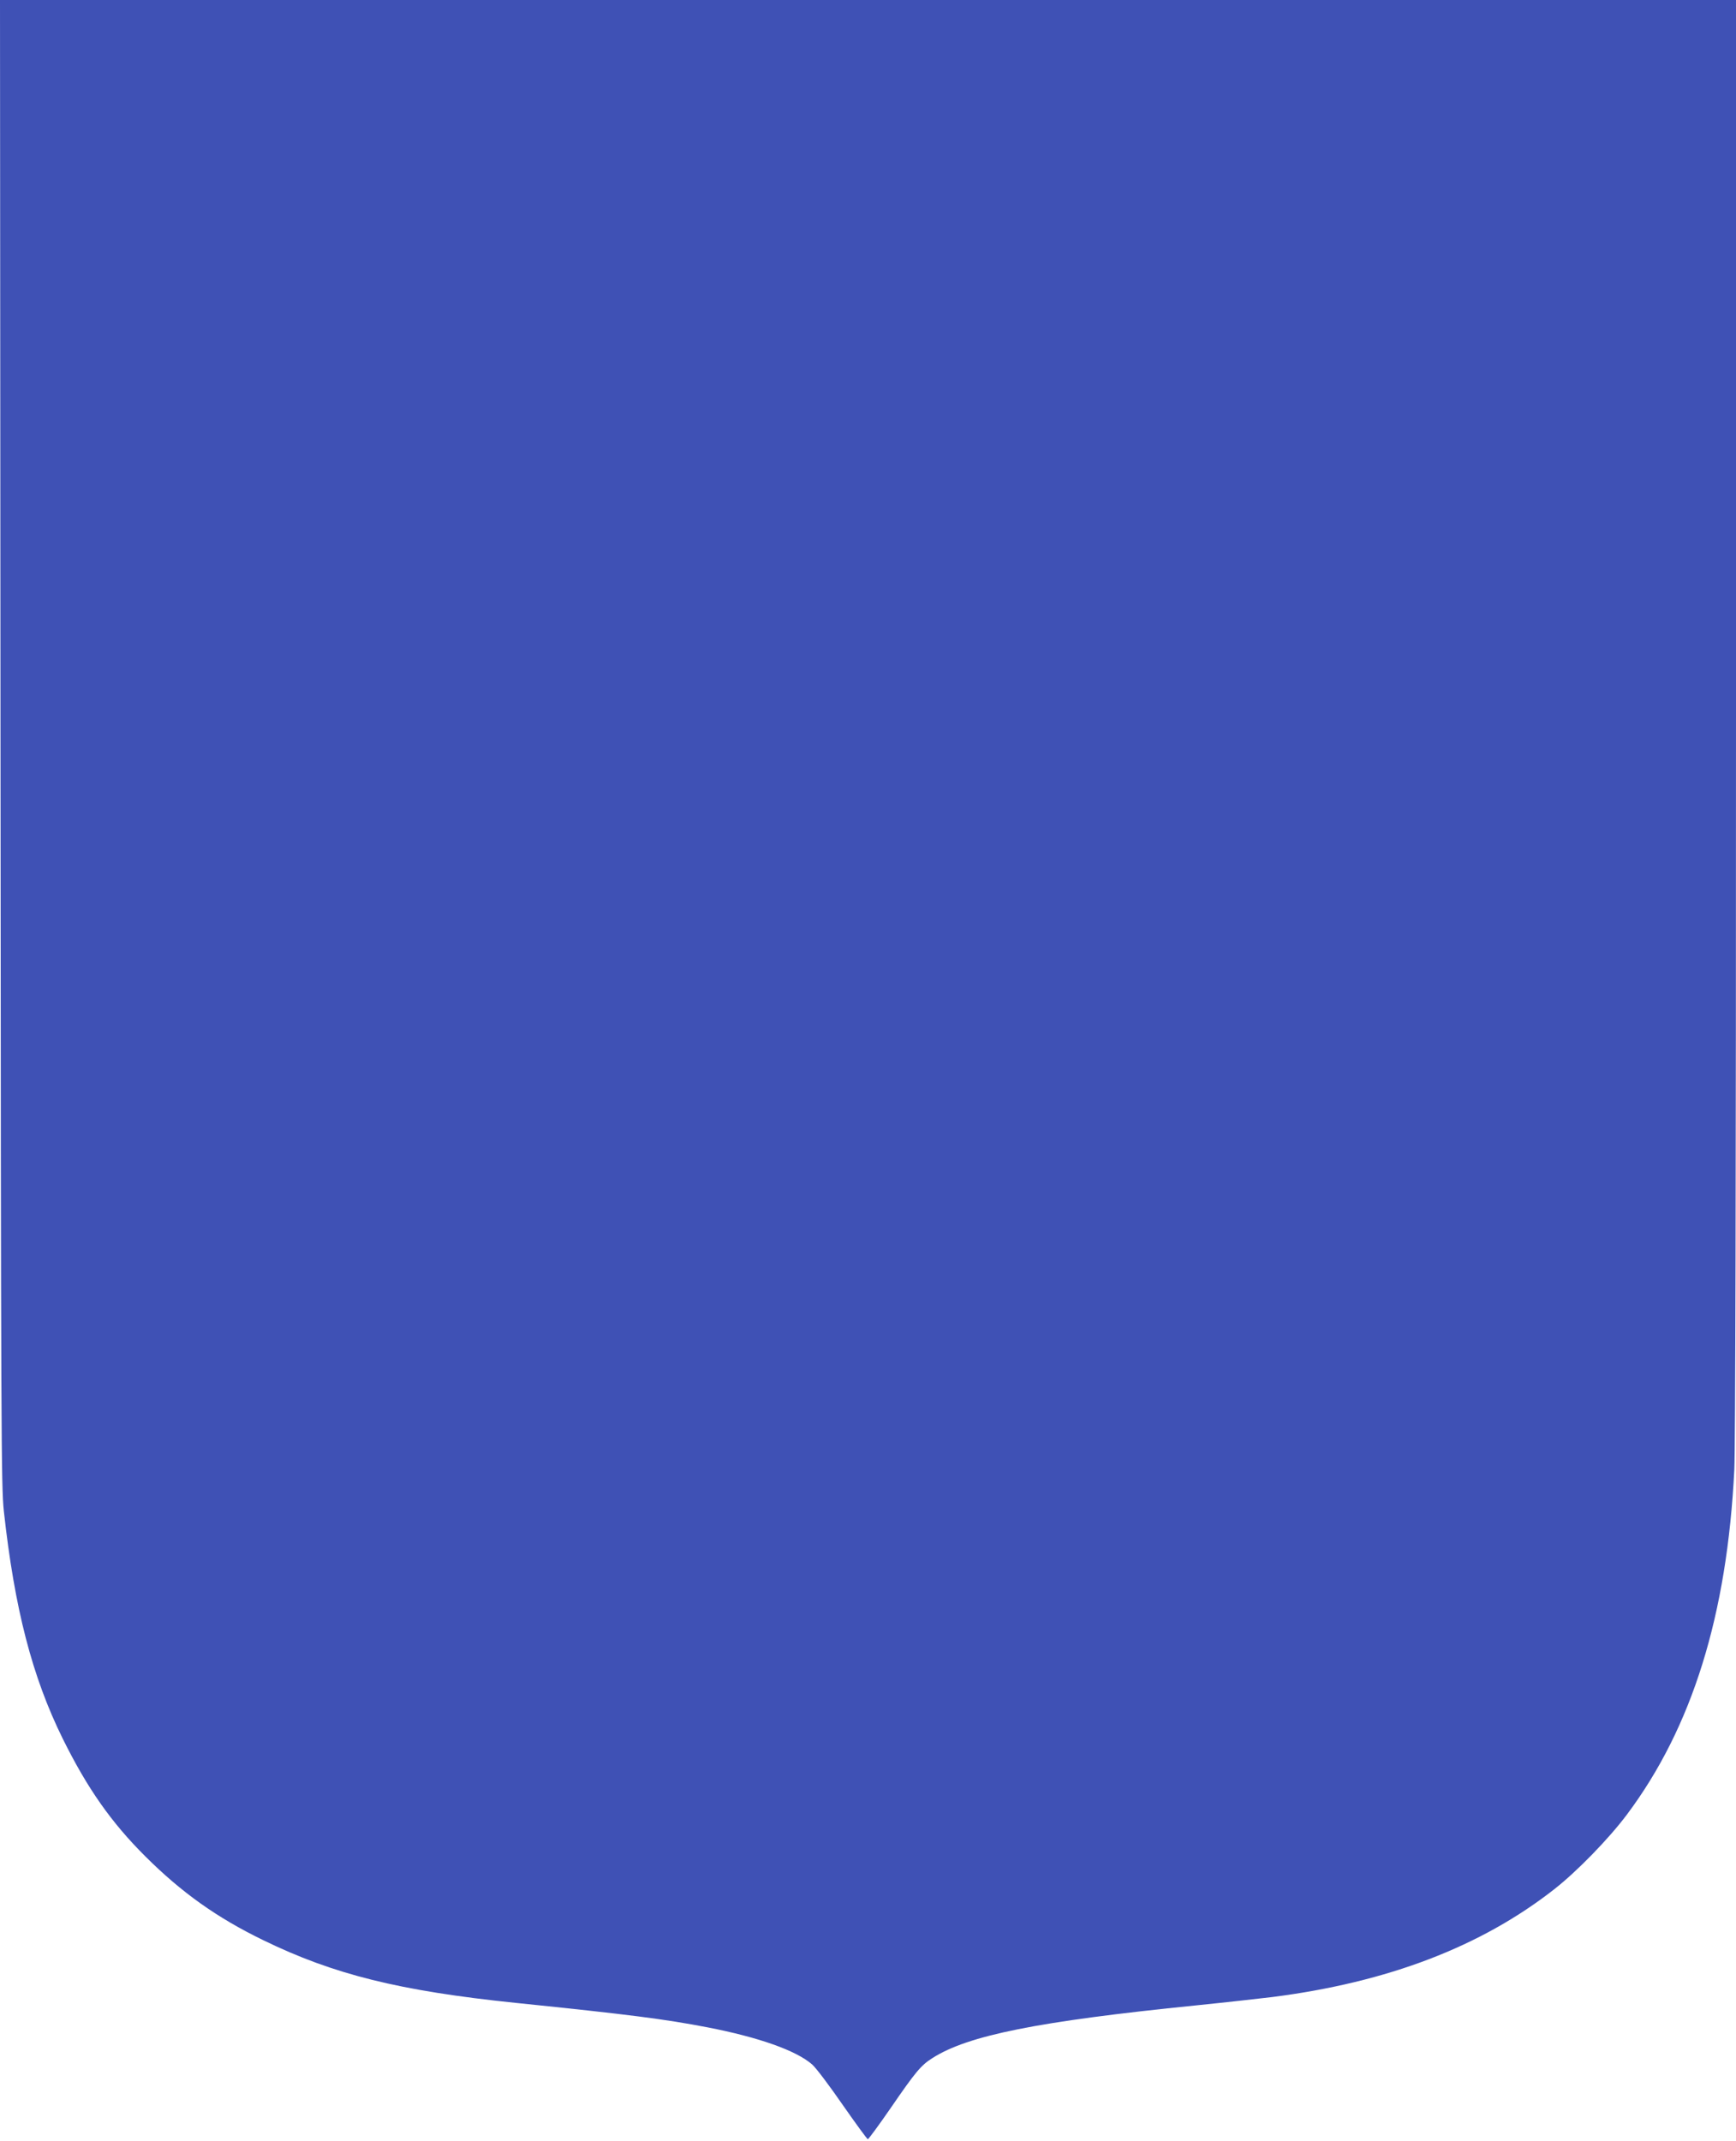
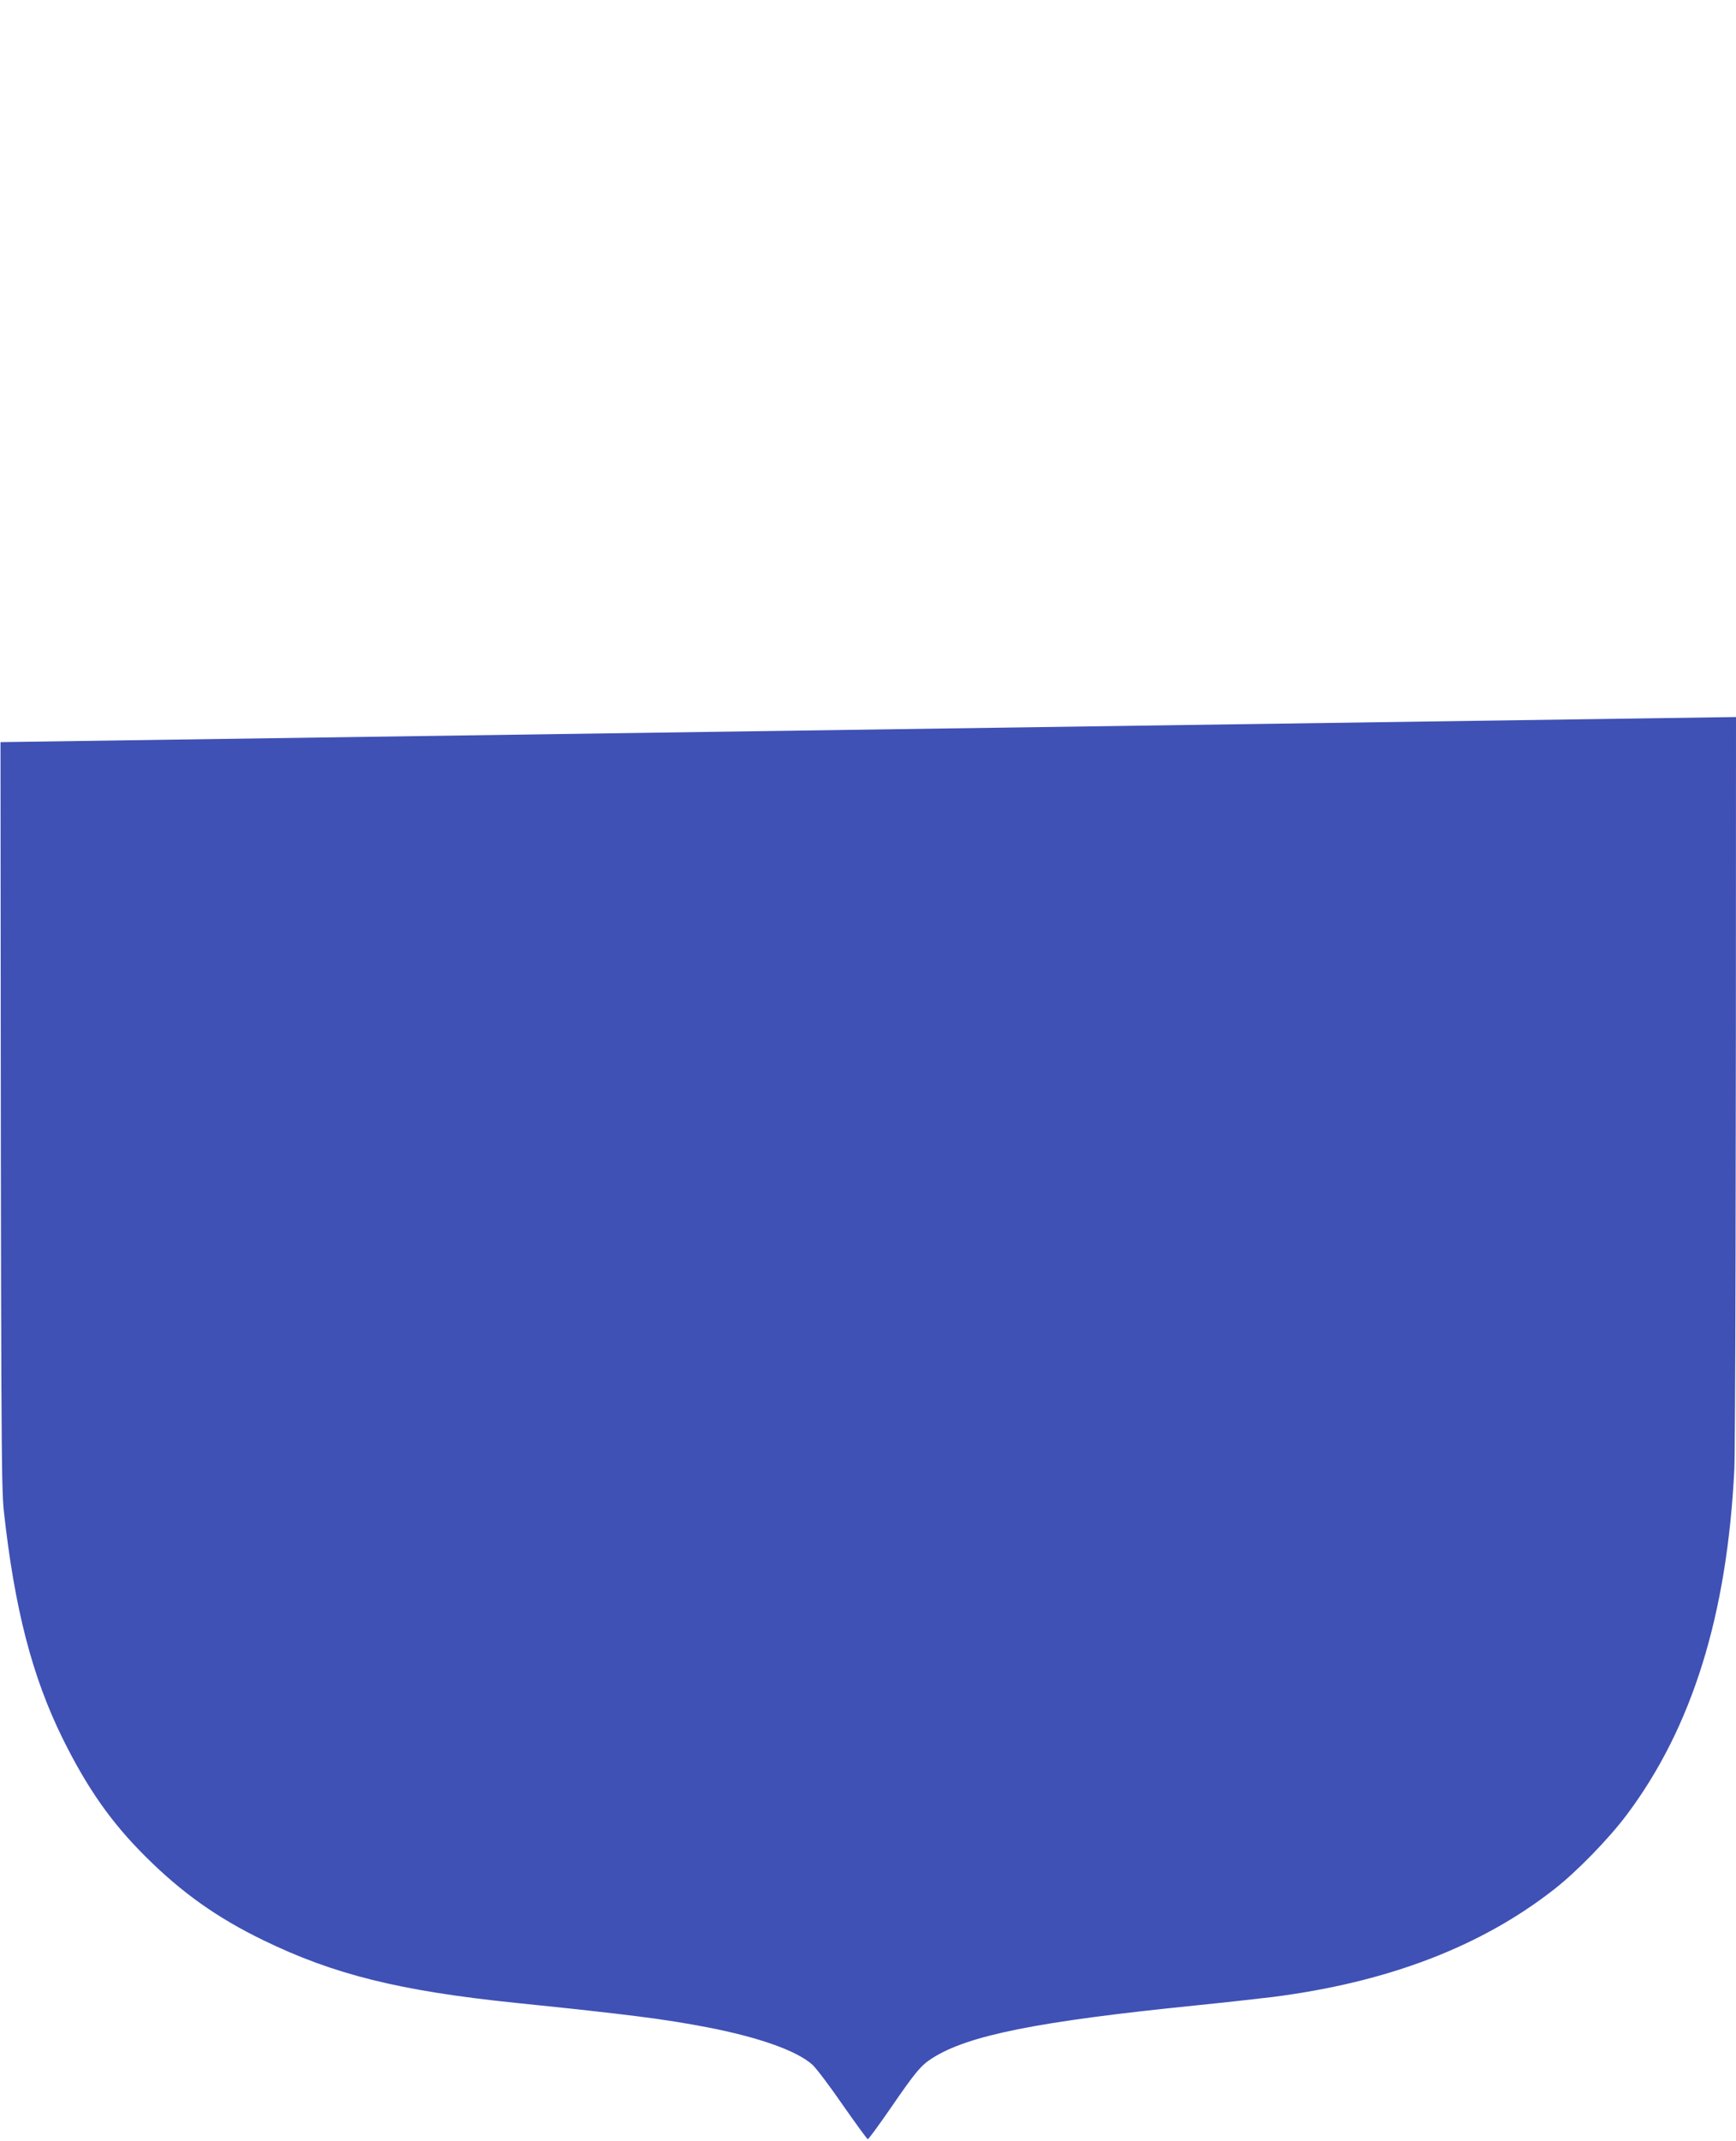
<svg xmlns="http://www.w3.org/2000/svg" version="1.0" width="1038pt" height="1280pt" viewBox="0 0 1038 1280" preserveAspectRatio="xMidYMid meet">
  <g transform="translate(0,1280) scale(0.1,-0.1)" fill="#3f51b5" stroke="none">
-     <path d="M3 8363 c3 -4146 4 -4449 20 -4598 64 -583 169 -989 352 -1360 147 -297 290 -501 495 -705 216 -215 426 -365 704 -500 421 -205 814 -303 1511 -375 683 -70 889 -97 1145 -146 309 -60 531 -139 626 -222 23 -20 105 -129 183 -242 79 -113 146 -205 150 -205 4 0 66 84 137 187 149 217 181 255 249 298 212 136 633 220 1575 315 168 17 373 40 457 50 691 88 1250 302 1688 646 135 106 323 299 432 444 391 522 600 1194 643 2065 6 136 10 1729 10 4498 l0 4287 -5190 0 -5190 0 3 -4437z" />
+     <path d="M3 8363 c3 -4146 4 -4449 20 -4598 64 -583 169 -989 352 -1360 147 -297 290 -501 495 -705 216 -215 426 -365 704 -500 421 -205 814 -303 1511 -375 683 -70 889 -97 1145 -146 309 -60 531 -139 626 -222 23 -20 105 -129 183 -242 79 -113 146 -205 150 -205 4 0 66 84 137 187 149 217 181 255 249 298 212 136 633 220 1575 315 168 17 373 40 457 50 691 88 1250 302 1688 646 135 106 323 299 432 444 391 522 600 1194 643 2065 6 136 10 1729 10 4498 z" />
  </g>
</svg>